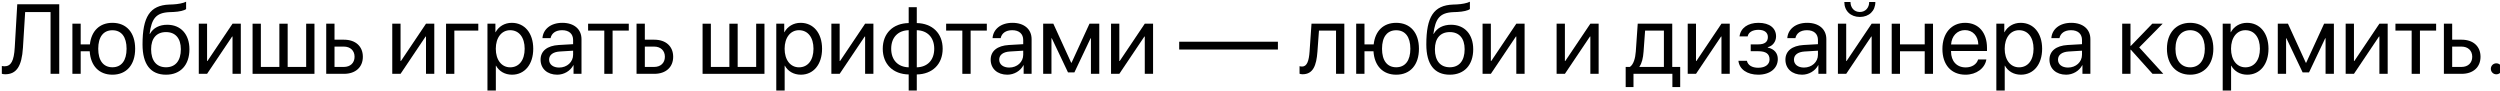
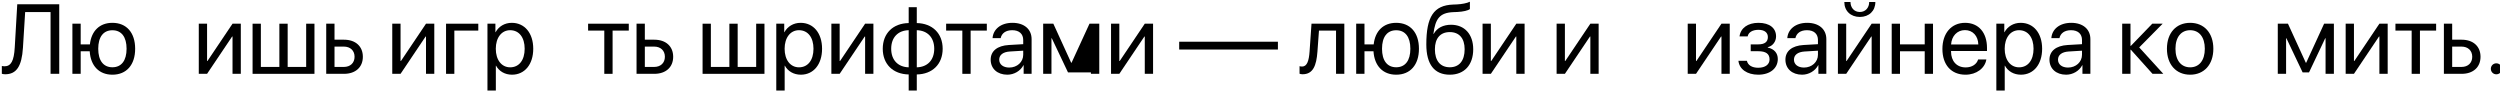
<svg xmlns="http://www.w3.org/2000/svg" width="1240" height="45" viewBox="0 0 1240 45" fill="none">
  <path d="M29.382 36.618V2.119H8.559L7.315 23.54C6.933 30.21 5.475 32.888 2.199 32.888C1.817 32.888 1.171 32.816 0.908 32.745V36.594C1.339 36.737 1.96 36.833 2.582 36.833C8.152 36.833 10.806 32.888 11.38 23.707L12.48 5.992H25.079V36.618H29.382Z" fill="black" />
  <path d="M55.753 37.048C62.734 37.048 67.037 32.171 67.037 24.186C67.037 16.176 62.734 11.323 55.753 11.323C49.441 11.323 45.329 15.316 44.588 22.01H40.021V11.754H35.909V36.618H40.021V25.429H44.492C44.946 32.673 49.154 37.048 55.753 37.048ZM55.753 33.366C51.258 33.366 48.724 30.019 48.724 24.186C48.724 18.328 51.258 15.005 55.753 15.005C60.247 15.005 62.782 18.328 62.782 24.186C62.782 30.019 60.247 33.366 55.753 33.366Z" fill="black" />
-   <path d="M82.338 37.048C89.534 37.048 93.957 32.242 93.957 24.425C93.957 17.013 89.678 12.28 82.96 12.28C79.134 12.28 76.026 13.81 74.401 16.75H74.209C75.213 9.315 77.27 6.279 84.179 6.016L86.02 5.944C88.889 5.824 91.519 5.203 92.308 4.486V0.852C90.897 1.593 88.219 2.071 85.829 2.19L83.988 2.262C74.329 2.621 70.695 8.335 70.695 22.058C70.695 31.932 74.712 37.048 82.338 37.048ZM82.338 33.366C77.652 33.366 74.951 30.139 74.951 24.425C74.951 18.998 77.652 15.914 82.338 15.914C87 15.914 89.702 18.998 89.702 24.425C89.702 30.139 87 33.366 82.338 33.366Z" fill="black" />
  <path d="M102.707 36.618L115.139 18.113H115.331V36.618H119.443V11.754H115.331L102.899 30.258H102.707V11.754H98.595V36.618H102.707Z" fill="black" />
  <path d="M125.276 36.618H155.974V11.754H151.862V33.199H142.681V11.754H138.569V33.199H129.389V11.754H125.276V36.618Z" fill="black" />
  <path d="M170.558 23.11C173.761 23.11 175.865 25.094 175.865 28.154C175.865 31.191 173.785 33.199 170.558 33.199H165.92V23.11H170.558ZM161.807 36.618H170.629C176.319 36.618 179.977 33.342 179.977 28.154C179.977 22.966 176.319 19.691 170.629 19.691H165.92V11.754H161.807V36.618Z" fill="black" />
  <path d="M198.673 36.618L211.105 18.113H211.296V36.618H215.409V11.754H211.296L198.864 30.258H198.673V11.754H194.561V36.618H198.673Z" fill="black" />
  <path d="M237.236 15.172V11.754H221.242V36.618H225.354V15.172H237.236Z" fill="black" />
  <path d="M253.852 11.323C250.242 11.323 247.349 13.164 245.819 15.961H245.724V11.754H241.779V44.914H245.939V32.577H246.034C247.517 35.303 250.386 37.048 253.948 37.048C260.212 37.048 264.491 31.98 264.491 24.186C264.491 16.392 260.188 11.323 253.852 11.323ZM253.039 33.39C248.784 33.39 245.915 29.732 245.915 24.186C245.915 18.663 248.784 14.981 253.039 14.981C257.462 14.981 260.236 18.567 260.236 24.186C260.236 29.828 257.462 33.39 253.039 33.39Z" fill="black" />
-   <path d="M277.33 33.51C274.341 33.51 272.357 31.956 272.357 29.589C272.357 27.246 274.27 25.764 277.617 25.548L284.263 25.142V27.174C284.263 30.76 281.251 33.51 277.33 33.51ZM276.397 37.048C279.744 37.048 282.9 35.183 284.383 32.338H284.478V36.618H288.423V19.428C288.423 14.479 284.741 11.323 278.908 11.323C273.026 11.323 269.345 14.622 269.058 18.926H273.074C273.6 16.487 275.608 14.981 278.812 14.981C282.255 14.981 284.263 16.798 284.263 19.834V21.914L277.138 22.321C271.401 22.655 268.125 25.333 268.125 29.589C268.125 34.059 271.448 37.048 276.397 37.048Z" fill="black" />
  <path d="M311.876 11.754H291.698V15.172H299.731V36.618H303.843V15.172H311.876V11.754Z" fill="black" />
  <path d="M324.476 23.11C327.679 23.11 329.783 25.094 329.783 28.154C329.783 31.191 327.703 33.199 324.476 33.199H319.838V23.11H324.476ZM315.726 36.618H324.548C330.238 36.618 333.896 33.342 333.896 28.154C333.896 22.966 330.238 19.691 324.548 19.691H319.838V11.754H315.726V36.618Z" fill="black" />
  <path d="M348.479 36.618H379.177V11.754H375.065V33.199H365.884V11.754H361.772V33.199H352.591V11.754H348.479V36.618Z" fill="black" />
  <path d="M397.108 11.323C393.498 11.323 390.605 13.164 389.075 15.961H388.979V11.754H385.034V44.914H389.194V32.577H389.29C390.772 35.303 393.641 37.048 397.203 37.048C403.467 37.048 407.747 31.98 407.747 24.186C407.747 16.392 403.443 11.323 397.108 11.323ZM396.295 33.39C392.039 33.39 389.17 29.732 389.17 24.186C389.17 18.663 392.039 14.981 396.295 14.981C400.718 14.981 403.491 18.567 403.491 24.186C403.491 29.828 400.718 33.39 396.295 33.39Z" fill="black" />
  <path d="M416.473 36.618L428.905 18.113H429.096V36.618H433.208V11.754H429.096L416.664 30.258H416.473V11.754H412.361V36.618H416.473Z" fill="black" />
  <path d="M450.709 33.39C445.401 33.247 442.03 29.78 442.03 24.186C442.03 18.567 445.401 15.101 450.709 14.981V33.39ZM463.38 24.186C463.38 29.804 460.009 33.27 454.725 33.39V14.981C460.009 15.124 463.38 18.591 463.38 24.186ZM450.709 36.928V44.914H454.725V36.928C462.424 36.809 467.564 31.86 467.564 24.186C467.564 16.511 462.424 11.586 454.725 11.443V3.577H450.709V11.443C442.963 11.562 437.846 16.511 437.846 24.186C437.846 31.86 442.963 36.785 450.709 36.928Z" fill="black" />
  <path d="M489.463 11.754H469.285V15.172H477.318V36.618H481.43V15.172H489.463V11.754Z" fill="black" />
  <path d="M500.58 33.51C497.592 33.51 495.608 31.956 495.608 29.589C495.608 27.246 497.52 25.764 500.867 25.548L507.514 25.142V27.174C507.514 30.76 504.501 33.51 500.58 33.51ZM499.648 37.048C502.995 37.048 506.151 35.183 507.633 32.338H507.729V36.618H511.674V19.428C511.674 14.479 507.992 11.323 502.158 11.323C496.277 11.323 492.595 14.622 492.308 18.926H496.325C496.851 16.487 498.859 14.981 502.063 14.981C505.505 14.981 507.514 16.798 507.514 19.834V21.914L500.389 22.321C494.651 22.655 491.376 25.333 491.376 29.589C491.376 34.059 494.699 37.048 499.648 37.048Z" fill="black" />
-   <path d="M521.524 36.618V18.974H521.691L529.724 35.9H532.904L540.937 18.974H541.104V36.618H545.24V11.754H540.387L531.493 31.119H531.302L522.456 11.754H517.412V36.618H521.524Z" fill="black" />
+   <path d="M521.524 36.618V18.974H521.691L529.724 35.9H532.904H541.104V36.618H545.24V11.754H540.387L531.493 31.119H531.302L522.456 11.754H517.412V36.618H521.524Z" fill="black" />
  <path d="M555.186 36.618L567.618 18.113H567.809V36.618H571.921V11.754H567.809L555.377 30.258H555.186V11.754H551.074V36.618H555.186Z" fill="black" />
  <path d="M633.842 24.568V20.695H584.879V24.568H633.842Z" fill="black" />
  <path d="M653.447 25.644L654.212 15.172H662.675V36.618H666.787V11.754H650.506L649.55 25.548C649.239 30.115 648.307 33.008 645.844 33.008C645.246 33.008 644.792 32.888 644.577 32.816V36.57C644.864 36.689 645.342 36.833 646.059 36.833C651.295 36.833 652.945 32.505 653.447 25.644Z" fill="black" />
  <path d="M692.512 37.048C699.493 37.048 703.796 32.171 703.796 24.186C703.796 16.176 699.493 11.323 692.512 11.323C686.2 11.323 682.088 15.316 681.347 22.01H676.781V11.754H672.669V36.618H676.781V25.429H681.251C681.706 32.673 685.913 37.048 692.512 37.048ZM692.512 33.366C688.017 33.366 685.483 30.019 685.483 24.186C685.483 18.328 688.017 15.005 692.512 15.005C697.007 15.005 699.541 18.328 699.541 24.186C699.541 30.019 697.007 33.366 692.512 33.366Z" fill="black" />
  <path d="M719.097 37.048C726.294 37.048 730.717 32.242 730.717 24.425C730.717 17.013 726.437 12.28 719.719 12.28C715.894 12.28 712.786 13.81 711.16 16.75H710.969C711.973 9.315 714.029 6.279 720.938 6.016L722.779 5.944C725.648 5.824 728.278 5.203 729.067 4.486V0.852C727.656 1.593 724.979 2.071 722.588 2.19L720.747 2.262C711.088 2.621 707.454 8.335 707.454 22.058C707.454 31.932 711.471 37.048 719.097 37.048ZM719.097 33.366C714.411 33.366 711.71 30.139 711.71 24.425C711.71 18.998 714.411 15.914 719.097 15.914C723.759 15.914 726.461 18.998 726.461 24.425C726.461 30.139 723.759 33.366 719.097 33.366Z" fill="black" />
  <path d="M739.467 36.618L751.899 18.113H752.09V36.618H756.202V11.754H752.09L739.658 30.258H739.467V11.754H735.355V36.618H739.467Z" fill="black" />
  <path d="M776.189 36.618L788.621 18.113H788.812V36.618H792.925V11.754H788.812L776.38 30.258H776.189V11.754H772.077V36.618H776.189Z" fill="black" />
-   <path d="M825.296 33.199H813.174V33.008C814.346 31.43 814.991 28.728 815.207 25.644L815.972 15.172H825.296V33.199ZM810.21 43.192V36.618H829.503V43.192H833.376V33.199H829.432V11.754H812.314L811.357 25.548C811.118 28.895 810.234 32.003 808.417 33.199H806.337V43.192H810.21Z" fill="black" />
  <path d="M841.218 36.618L853.65 18.113H853.842V36.618H857.954V11.754H853.842L841.41 30.258H841.218V11.754H837.106V36.618H841.218Z" fill="black" />
  <path d="M872.083 37.048C877.917 37.048 881.79 33.916 881.79 29.278C881.79 26.409 880.092 24.305 876.817 23.588V23.397C879.303 22.823 880.929 20.576 880.929 18.041C880.929 14.049 877.845 11.323 872.179 11.323C866.919 11.323 863.333 13.929 862.807 18.041H866.847C867.182 16.057 869.238 14.79 872.179 14.79C875.382 14.79 876.865 16.296 876.865 18.376C876.865 20.814 875.239 22.01 872.083 22.01H868.354V25.405H872.083C875.837 25.405 877.701 26.672 877.701 29.469C877.701 31.884 875.693 33.605 872.083 33.605C868.999 33.605 866.943 32.338 866.465 30.163H862.257C862.687 34.37 866.632 37.048 872.083 37.048Z" fill="black" />
  <path d="M894.772 33.51C891.783 33.51 889.799 31.956 889.799 29.589C889.799 27.246 891.712 25.764 895.059 25.548L901.705 25.142V27.174C901.705 30.76 898.693 33.51 894.772 33.51ZM893.839 37.048C897.186 37.048 900.342 35.183 901.824 32.338H901.92V36.618H905.865V19.428C905.865 14.479 902.183 11.323 896.35 11.323C890.468 11.323 886.786 14.622 886.5 18.926H890.516C891.042 16.487 893.05 14.981 896.254 14.981C899.697 14.981 901.705 16.798 901.705 19.834V21.914L894.58 22.321C888.843 22.655 885.567 25.333 885.567 29.589C885.567 34.059 888.89 37.048 893.839 37.048Z" fill="black" />
  <path d="M915.715 36.618L928.147 18.113H928.338V36.618H932.45V11.754H928.338L915.906 30.258H915.715V11.754H911.603V36.618H915.715ZM914.782 0.995C914.782 5.394 917.914 8.406 922.481 8.406C927.047 8.406 930.179 5.394 930.179 0.995H927.119C927.119 3.768 925.326 5.944 922.481 5.944C919.636 5.944 917.843 3.768 917.843 0.995H914.782Z" fill="black" />
  <path d="M954.661 36.618H958.773V11.754H954.661V22.01H942.396V11.754H938.284V36.618H942.396V25.429H954.661V36.618Z" fill="black" />
  <path d="M974.624 14.933C978.544 14.933 981.15 17.898 981.246 22.058H967.738C968.001 17.922 970.727 14.933 974.624 14.933ZM981.15 29.493C980.457 31.836 978.138 33.438 974.982 33.438C970.511 33.438 967.714 30.306 967.714 25.548V25.309H985.549V23.731C985.549 16.2 981.413 11.323 974.695 11.323C967.834 11.323 963.435 16.559 963.435 24.281C963.435 32.099 967.762 37.048 974.887 37.048C980.314 37.048 984.521 33.844 985.239 29.493H981.15Z" fill="black" />
  <path d="M1002.26 11.323C998.651 11.323 995.758 13.164 994.228 15.961H994.132V11.754H990.187V44.914H994.347V32.577H994.443C995.925 35.303 998.794 37.048 1002.36 37.048C1008.62 37.048 1012.9 31.98 1012.9 24.186C1012.9 16.392 1008.6 11.323 1002.26 11.323ZM1001.45 33.39C997.192 33.39 994.324 29.732 994.324 24.186C994.324 18.663 997.192 14.981 1001.45 14.981C1005.87 14.981 1008.64 18.567 1008.64 24.186C1008.64 29.828 1005.87 33.39 1001.45 33.39Z" fill="black" />
  <path d="M1025.74 33.51C1022.75 33.51 1020.77 31.956 1020.77 29.589C1020.77 27.246 1022.68 25.764 1026.03 25.548L1032.67 25.142V27.174C1032.67 30.76 1029.66 33.51 1025.74 33.51ZM1024.81 37.048C1028.15 37.048 1031.31 35.183 1032.79 32.338H1032.89V36.618H1036.83V19.428C1036.83 14.479 1033.15 11.323 1027.32 11.323C1021.43 11.323 1017.75 14.622 1017.47 18.926H1021.48C1022.01 16.487 1024.02 14.981 1027.22 14.981C1030.66 14.981 1032.67 16.798 1032.67 19.834V21.914L1025.55 22.321C1019.81 22.655 1016.53 25.333 1016.53 29.589C1016.53 34.059 1019.86 37.048 1024.81 37.048Z" fill="black" />
  <path d="M1061.05 23.516L1072.67 11.754H1067.53L1056.91 22.751H1056.72V11.754H1052.61V36.618H1056.72V24.664H1056.91L1067.65 36.618H1073L1061.05 23.516Z" fill="black" />
  <path d="M1086.32 37.048C1093.18 37.048 1097.82 32.099 1097.82 24.186C1097.82 16.248 1093.18 11.323 1086.32 11.323C1079.44 11.323 1074.8 16.248 1074.8 24.186C1074.8 32.099 1079.44 37.048 1086.32 37.048ZM1086.32 33.39C1081.92 33.39 1079.03 30.043 1079.03 24.186C1079.03 18.328 1081.92 14.981 1086.32 14.981C1090.72 14.981 1093.59 18.328 1093.59 24.186C1093.59 30.043 1090.72 33.39 1086.32 33.39Z" fill="black" />
-   <path d="M1114.53 11.323C1110.92 11.323 1108.03 13.164 1106.5 15.961H1106.4V11.754H1102.46V44.914H1106.62V32.577H1106.71C1108.2 35.303 1111.07 37.048 1114.63 37.048C1120.89 37.048 1125.17 31.98 1125.17 24.186C1125.17 16.392 1120.87 11.323 1114.53 11.323ZM1113.72 33.39C1109.46 33.39 1106.59 29.732 1106.59 24.186C1106.59 18.663 1109.46 14.981 1113.72 14.981C1118.14 14.981 1120.92 18.567 1120.92 24.186C1120.92 29.828 1118.14 33.39 1113.72 33.39Z" fill="black" />
  <path d="M1133.9 36.618V18.974H1134.06L1142.1 35.9H1145.28L1153.31 18.974H1153.48V36.618H1157.61V11.754H1152.76L1143.87 31.119H1143.68L1134.83 11.754H1129.78V36.618H1133.9Z" fill="black" />
  <path d="M1167.56 36.618L1179.99 18.113H1180.18V36.618H1184.29V11.754H1180.18L1167.75 30.258H1167.56V11.754H1163.45V36.618H1167.56Z" fill="black" />
  <path d="M1208.32 11.754H1188.14V15.172H1196.18V36.618H1200.29V15.172H1208.32V11.754Z" fill="black" />
  <path d="M1220.92 23.11C1224.12 23.11 1226.23 25.094 1226.23 28.154C1226.23 31.191 1224.15 33.199 1220.92 33.199H1216.28V23.11H1220.92ZM1212.17 36.618H1220.99C1226.68 36.618 1230.34 33.342 1230.34 28.154C1230.34 22.966 1226.68 19.691 1220.99 19.691H1216.28V11.754H1212.17V36.618Z" fill="black" />
  <path d="M1238.18 36.857C1239.71 36.857 1240.91 35.661 1240.91 34.131C1240.91 32.601 1239.71 31.406 1238.18 31.406C1236.65 31.406 1235.46 32.601 1235.46 34.131C1235.46 35.661 1236.65 36.857 1238.18 36.857Z" fill="black" />
</svg>